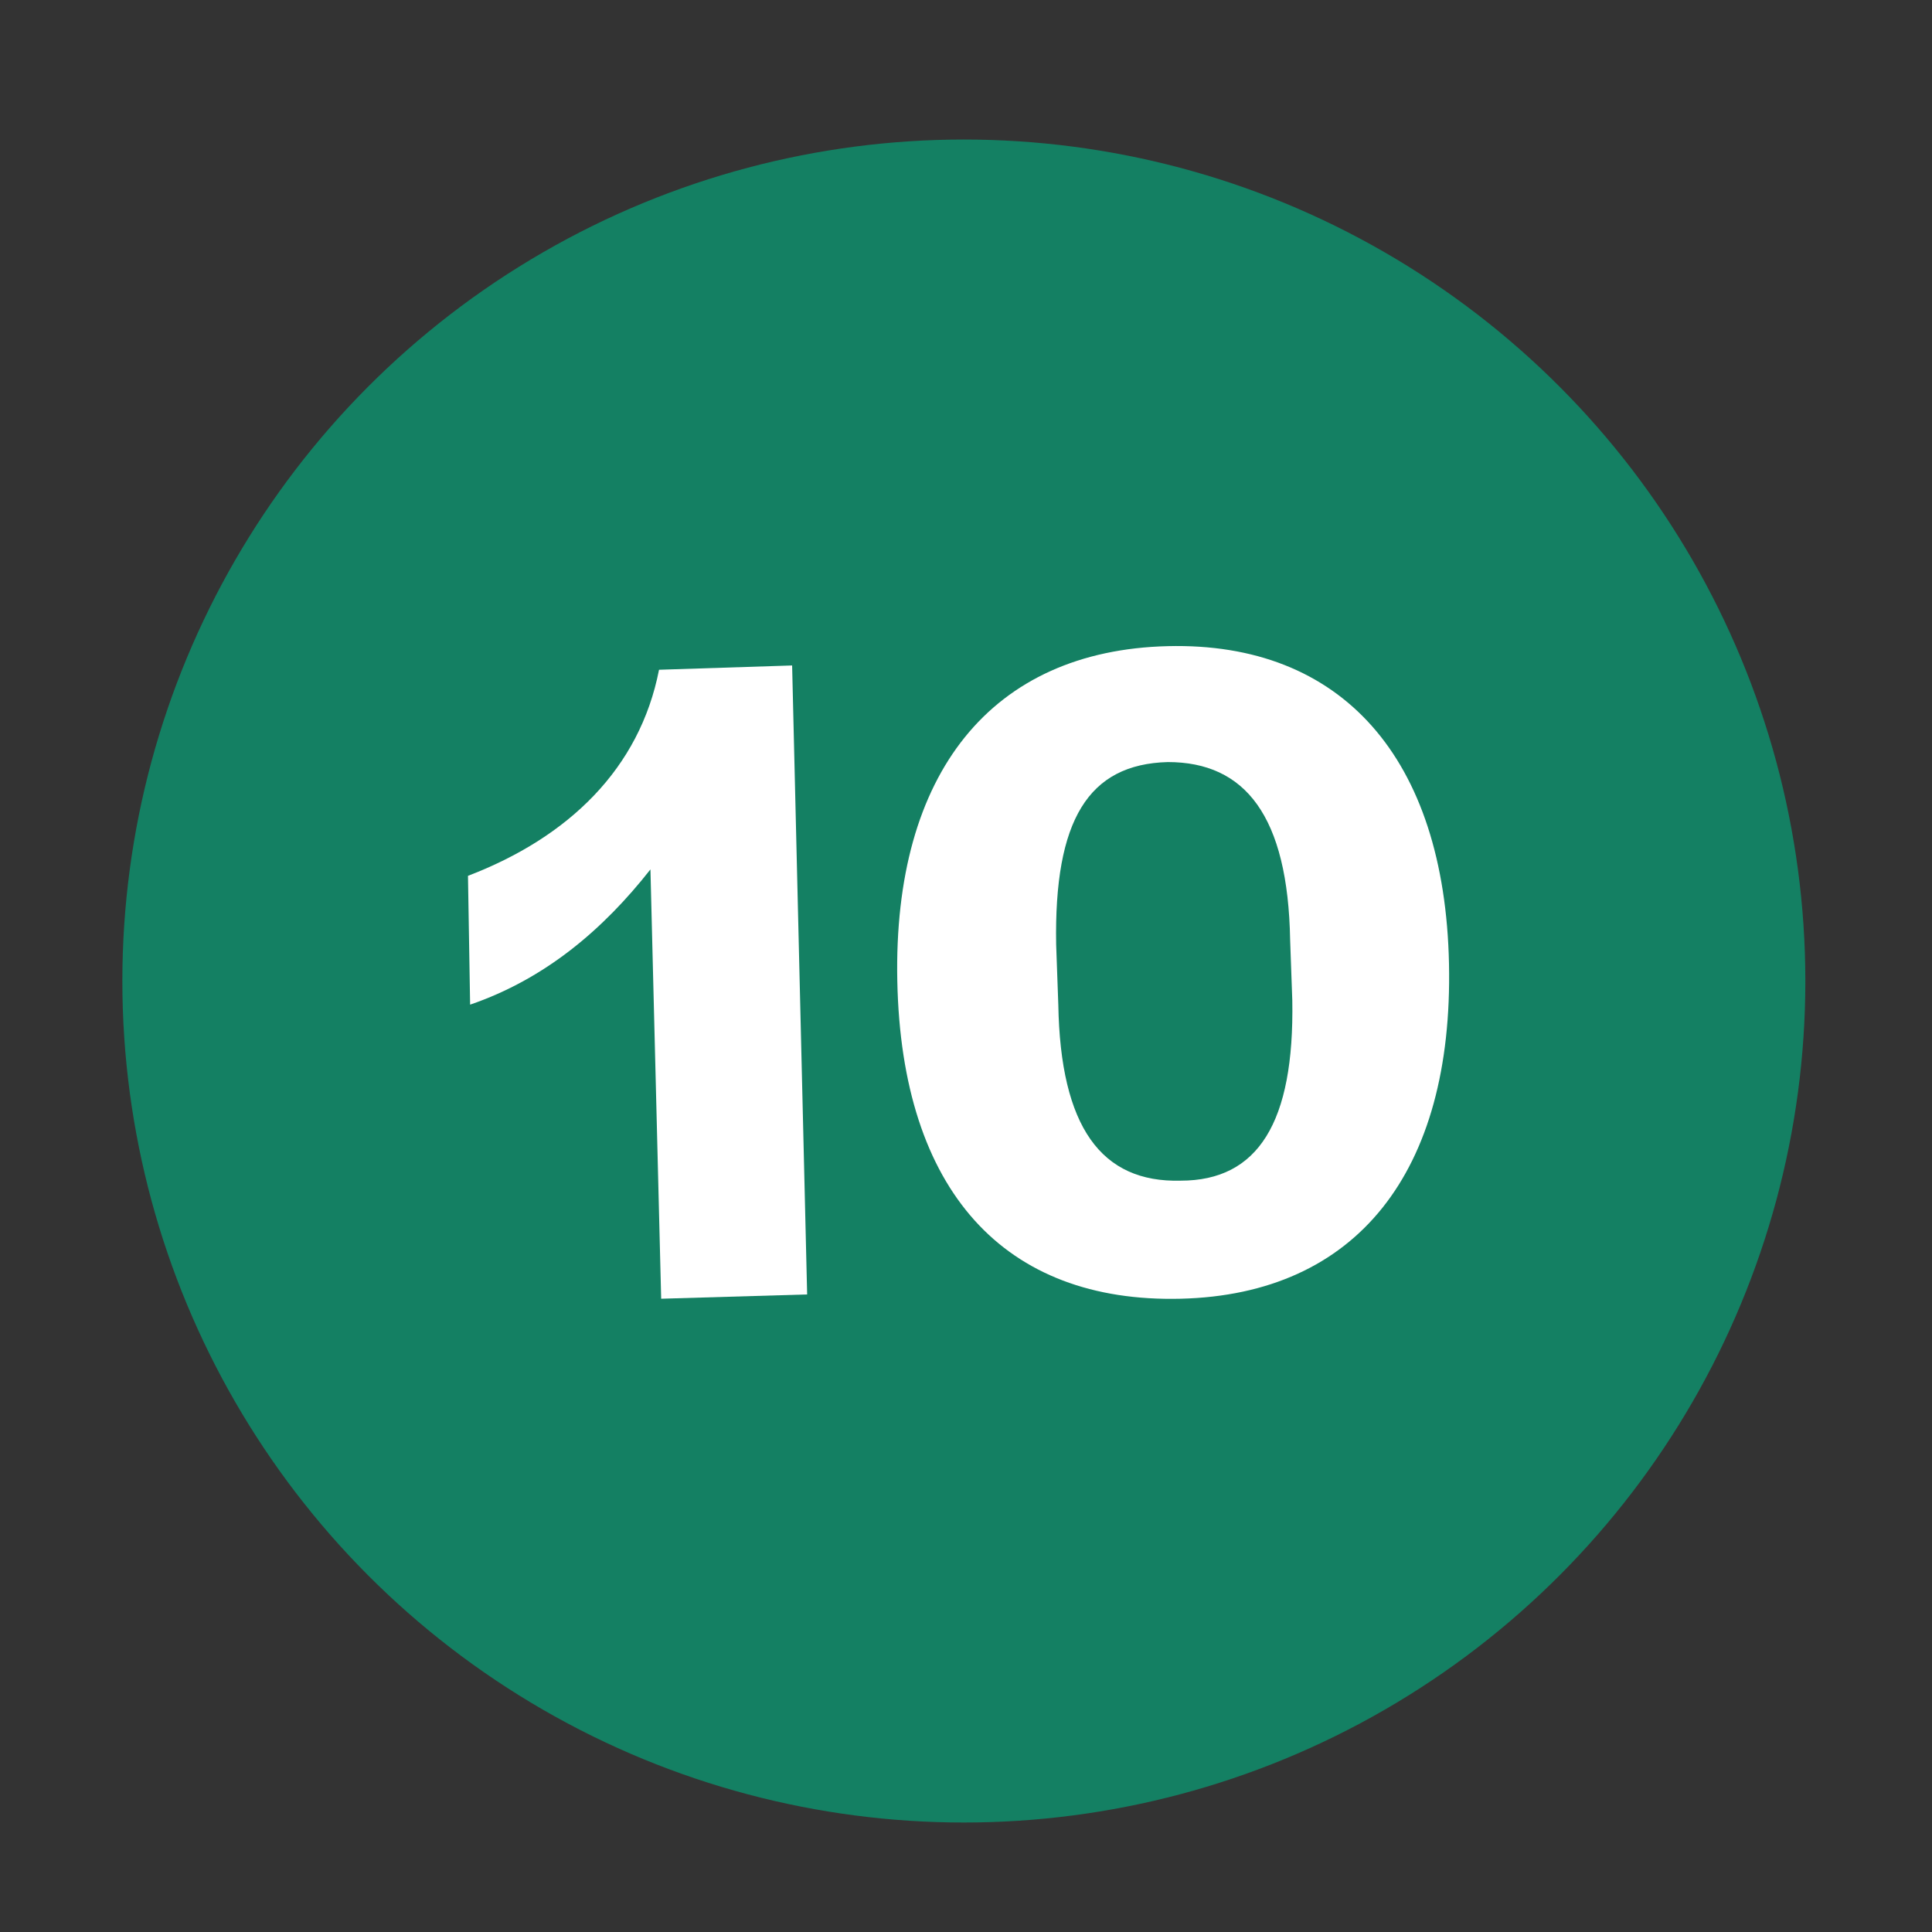
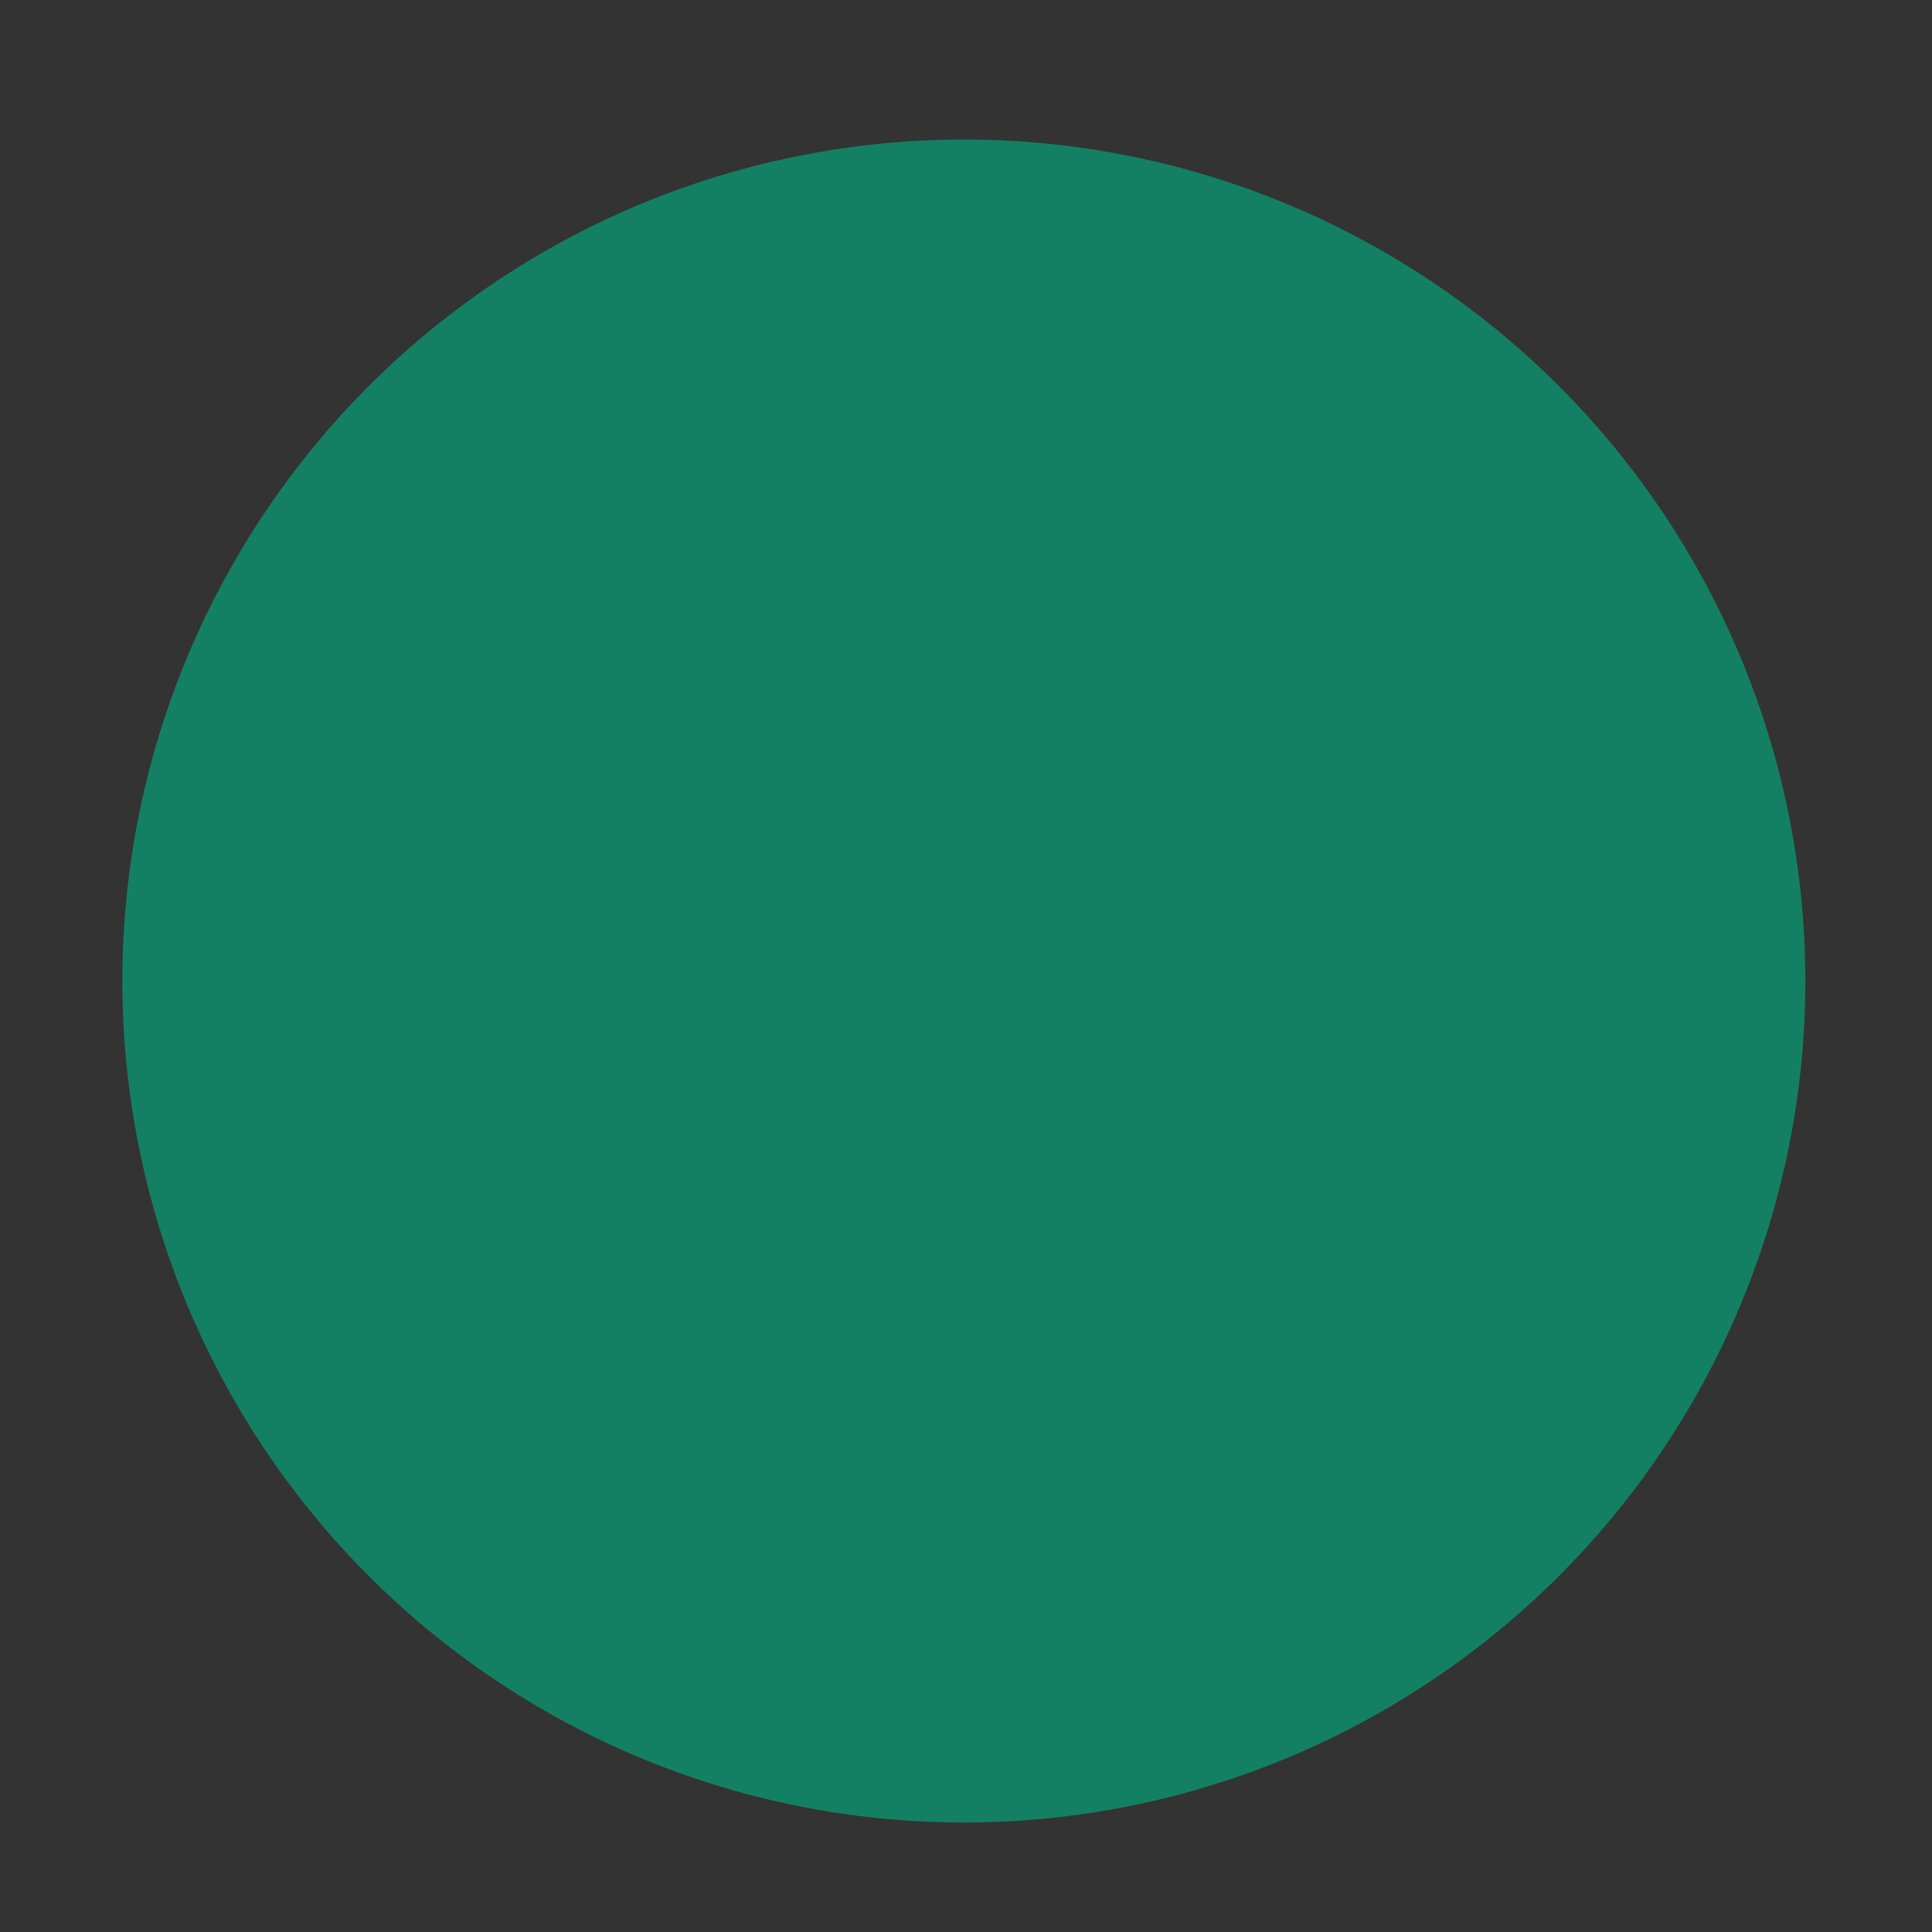
<svg xmlns="http://www.w3.org/2000/svg" version="1.1" id="Laag_1" x="0px" y="0px" viewBox="0 0 90 90" style="enable-background:new 0 0 90 90;" xml:space="preserve">
  <rect x="0" y="0" width="90" height="90" fill="#333333" stroke="none" />
  <style type="text/css">.st0{fill:#148063;}
	.st1{fill:none;}
	.st2{enable-background:new    ;}
	.st3{fill:#FFFFFF;}</style>
  <circle class="st0" cx="44.9" cy="45.7" r="39.2" />
-   <rect x="18.7" y="16.1" class="st1" width="49.8" height="55.1" />
  <g class="st2">
-     <path class="st3" d="M30.3,40.5c-2.2,2.8-4.9,5.1-8.4,6.3l-0.1-6c4.7-1.8,8-5,8.9-9.6l6.2-0.2l0.7,29.3l-6.8,0.2L30.3,40.5z" />
-     <path class="st3" d="M41.8,45.7c-0.2-9.7,4.4-15.4,12.6-15.6c8.1-0.2,12.9,5.2,13.1,14.8c0.2,9.7-4.3,15.4-12.5,15.6   C46.8,60.7,42,55.5,41.8,45.7z M60.2,46.6l-0.1-2.8C60,38,58,35.5,54.4,35.5c-3.7,0.1-5.3,2.7-5.2,8.5l0.1,2.8   c0.1,5.7,2,8.3,5.7,8.2C58.6,55,60.3,52.3,60.2,46.6z" />
-   </g>
+     </g>
</svg>